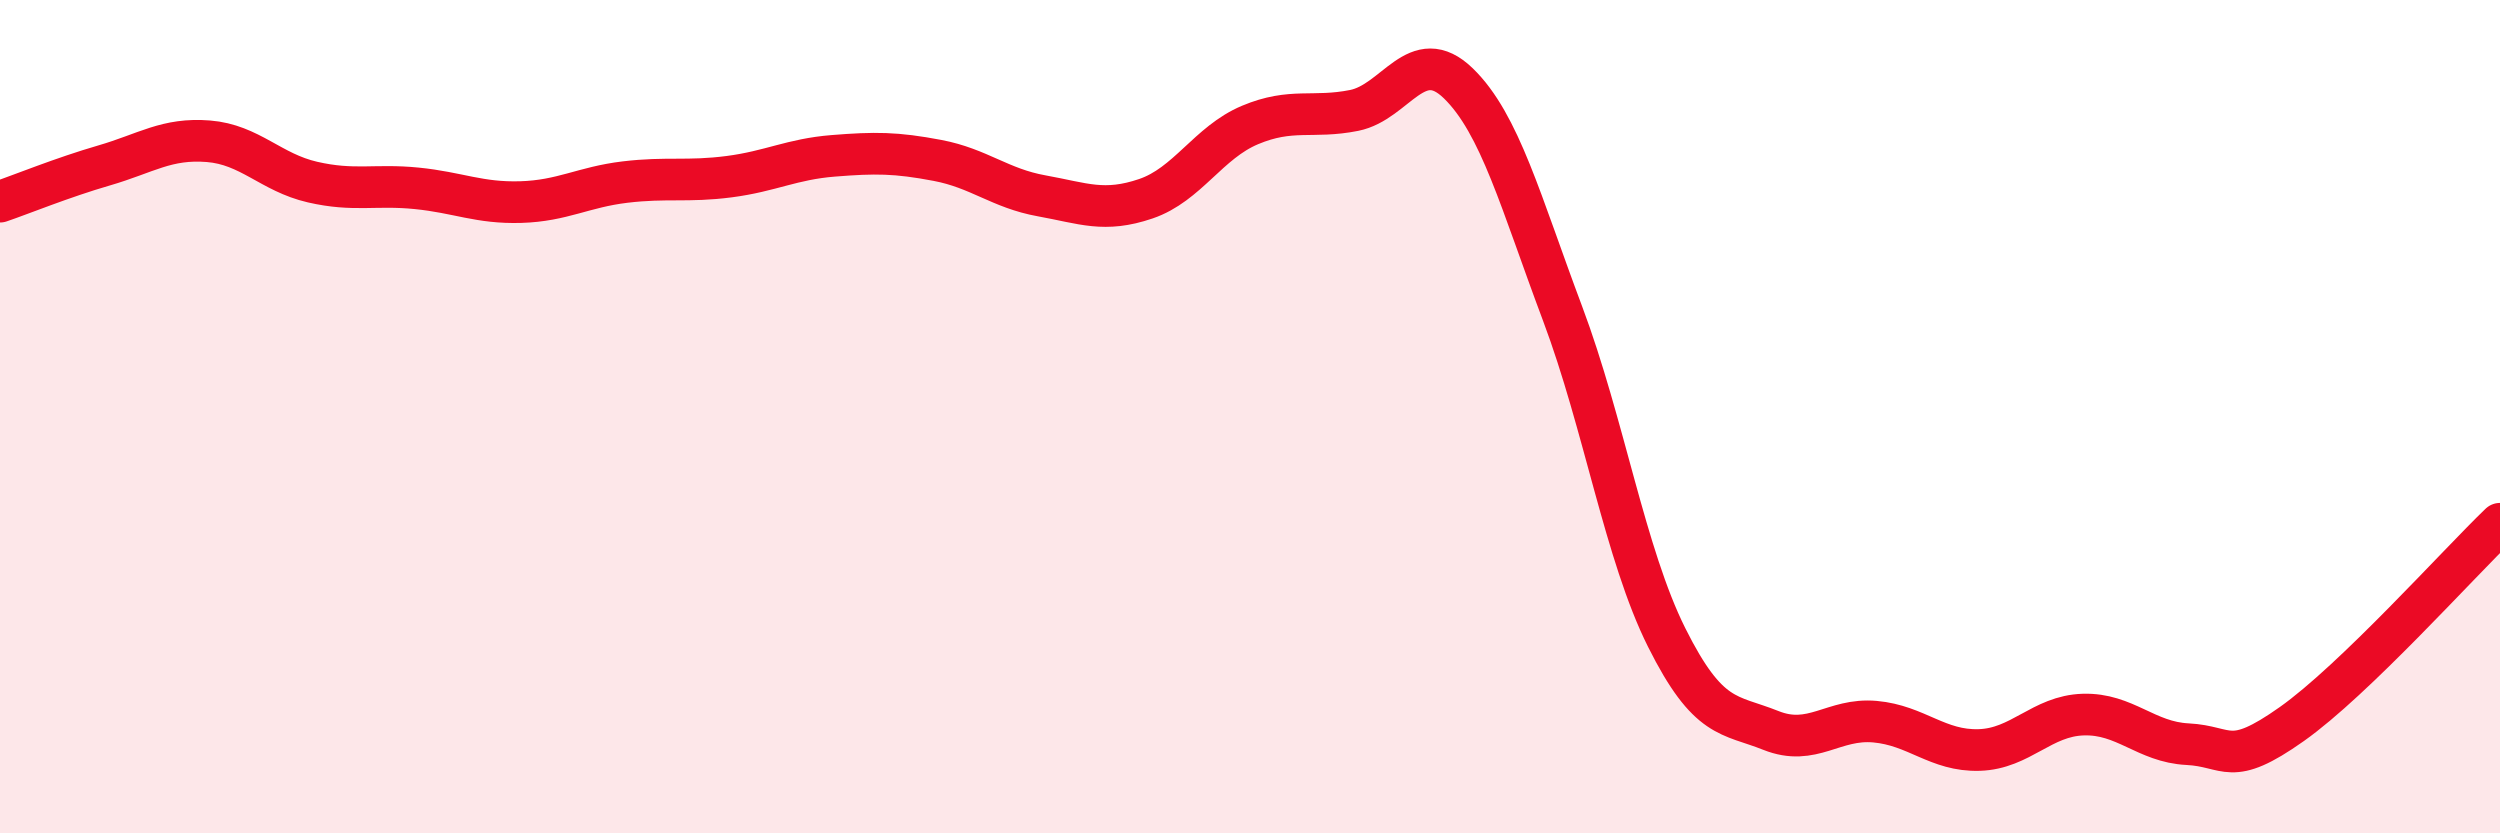
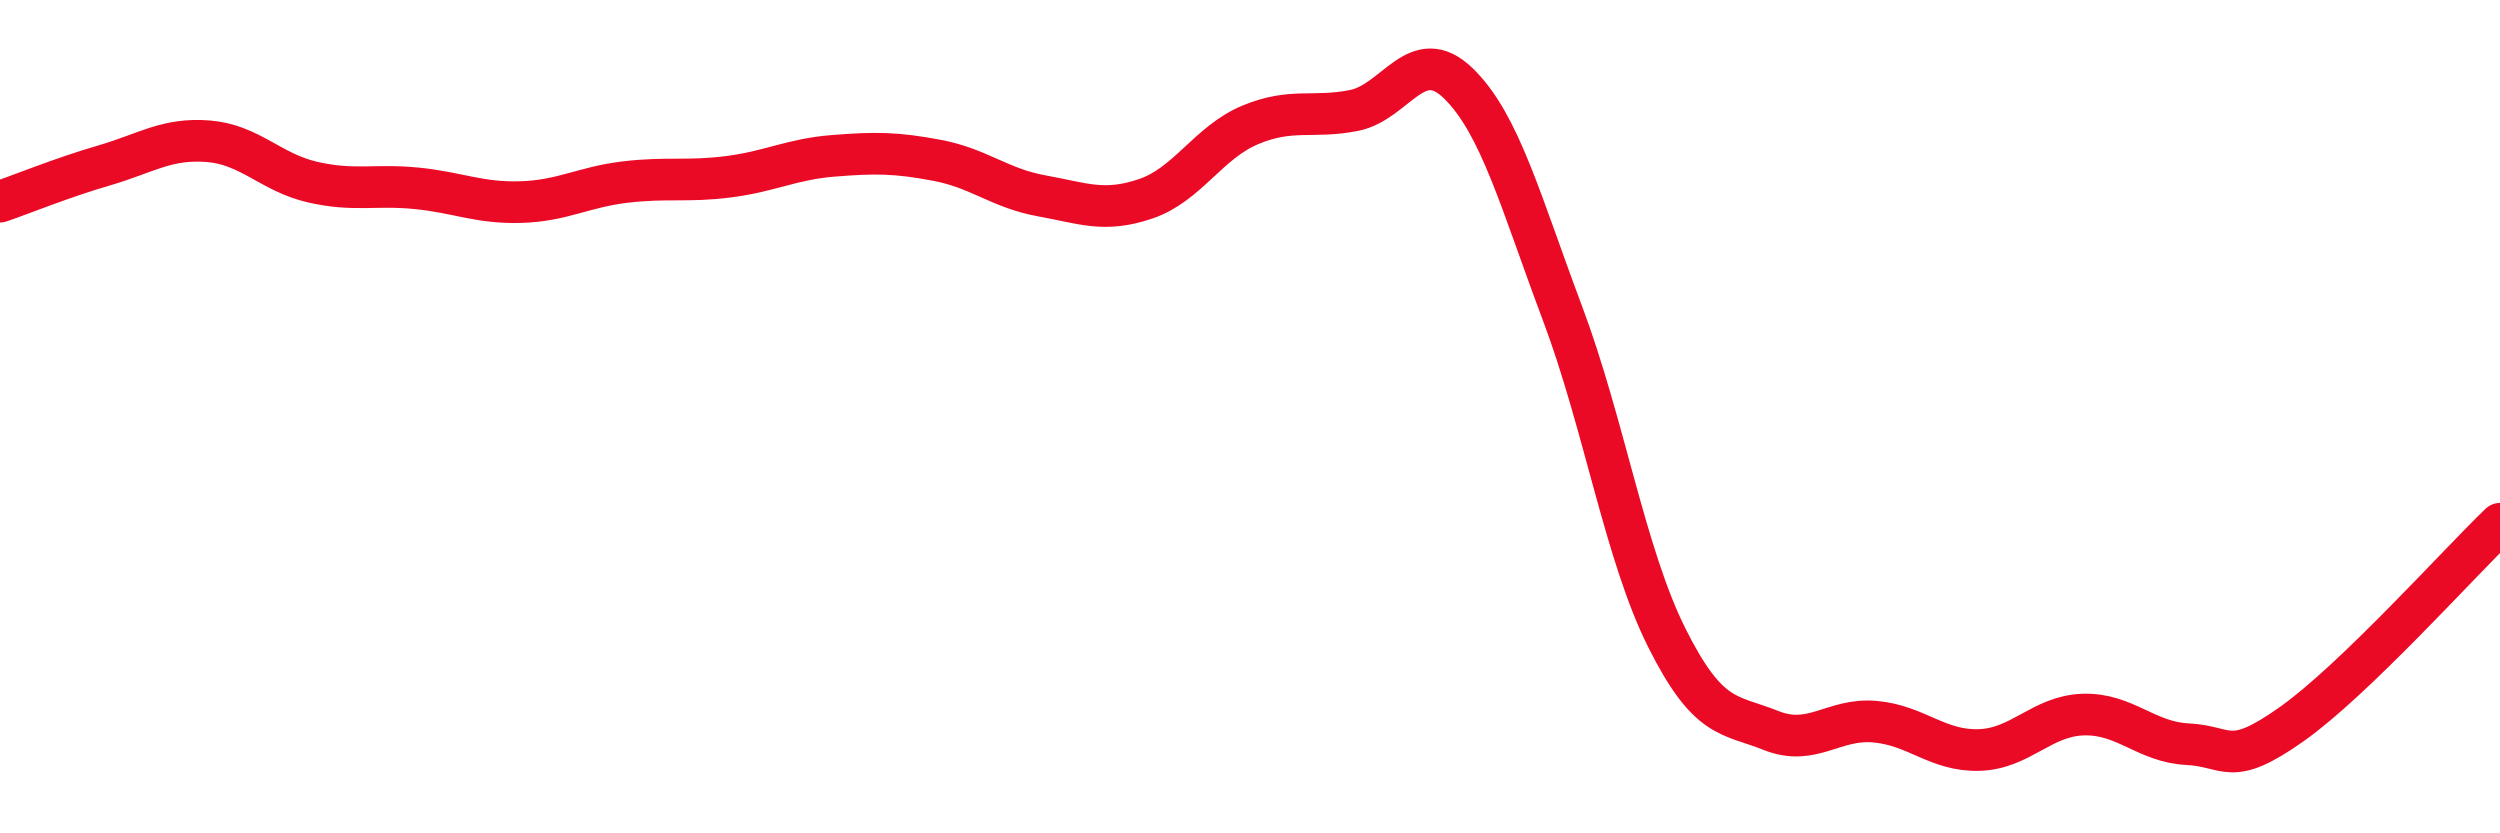
<svg xmlns="http://www.w3.org/2000/svg" width="60" height="20" viewBox="0 0 60 20">
-   <path d="M 0,4.84 C 0.5,4.67 1.5,4.26 2.5,3.97 C 3.5,3.68 4,3.31 5,3.39 C 6,3.47 6.5,4.14 7.5,4.37 C 8.5,4.6 9,4.42 10,4.52 C 11,4.62 11.5,4.88 12.5,4.85 C 13.5,4.82 14,4.49 15,4.37 C 16,4.25 16.5,4.37 17.5,4.24 C 18.5,4.11 19,3.82 20,3.74 C 21,3.66 21.5,3.66 22.5,3.85 C 23.5,4.04 24,4.52 25,4.7 C 26,4.88 26.5,5.11 27.5,4.77 C 28.5,4.43 29,3.42 30,3 C 31,2.58 31.5,2.85 32.5,2.65 C 33.5,2.45 34,1.03 35,2 C 36,2.97 36.5,4.86 37.5,7.52 C 38.5,10.18 39,13.3 40,15.3 C 41,17.3 41.5,17.13 42.5,17.53 C 43.5,17.93 44,17.23 45,17.32 C 46,17.41 46.5,18.03 47.5,18 C 48.5,17.97 49,17.18 50,17.15 C 51,17.12 51.5,17.81 52.5,17.86 C 53.5,17.91 53.5,18.44 55,17.38 C 56.5,16.32 59,13.53 60,12.57L60 20L0 20Z" fill="#EB0A25" opacity="0.1" stroke-linecap="round" stroke-linejoin="round" />
  <path d="M 0,4.84 C 0.5,4.67 1.5,4.26 2.5,3.97 C 3.5,3.68 4,3.31 5,3.39 C 6,3.47 6.5,4.14 7.5,4.37 C 8.5,4.6 9,4.42 10,4.52 C 11,4.62 11.5,4.88 12.5,4.85 C 13.5,4.82 14,4.49 15,4.37 C 16,4.25 16.5,4.37 17.5,4.24 C 18.5,4.11 19,3.82 20,3.74 C 21,3.66 21.5,3.66 22.5,3.85 C 23.5,4.04 24,4.52 25,4.7 C 26,4.88 26.5,5.11 27.5,4.77 C 28.5,4.43 29,3.42 30,3 C 31,2.58 31.5,2.85 32.5,2.65 C 33.5,2.45 34,1.03 35,2 C 36,2.97 36.5,4.86 37.5,7.52 C 38.5,10.18 39,13.3 40,15.3 C 41,17.3 41.5,17.13 42.5,17.53 C 43.5,17.93 44,17.23 45,17.32 C 46,17.41 46.5,18.03 47.5,18 C 48.5,17.97 49,17.18 50,17.15 C 51,17.12 51.5,17.81 52.5,17.86 C 53.5,17.91 53.5,18.44 55,17.38 C 56.5,16.32 59,13.53 60,12.57" stroke="#EB0A25" stroke-width="1" fill="none" stroke-linecap="round" stroke-linejoin="round" />
</svg>